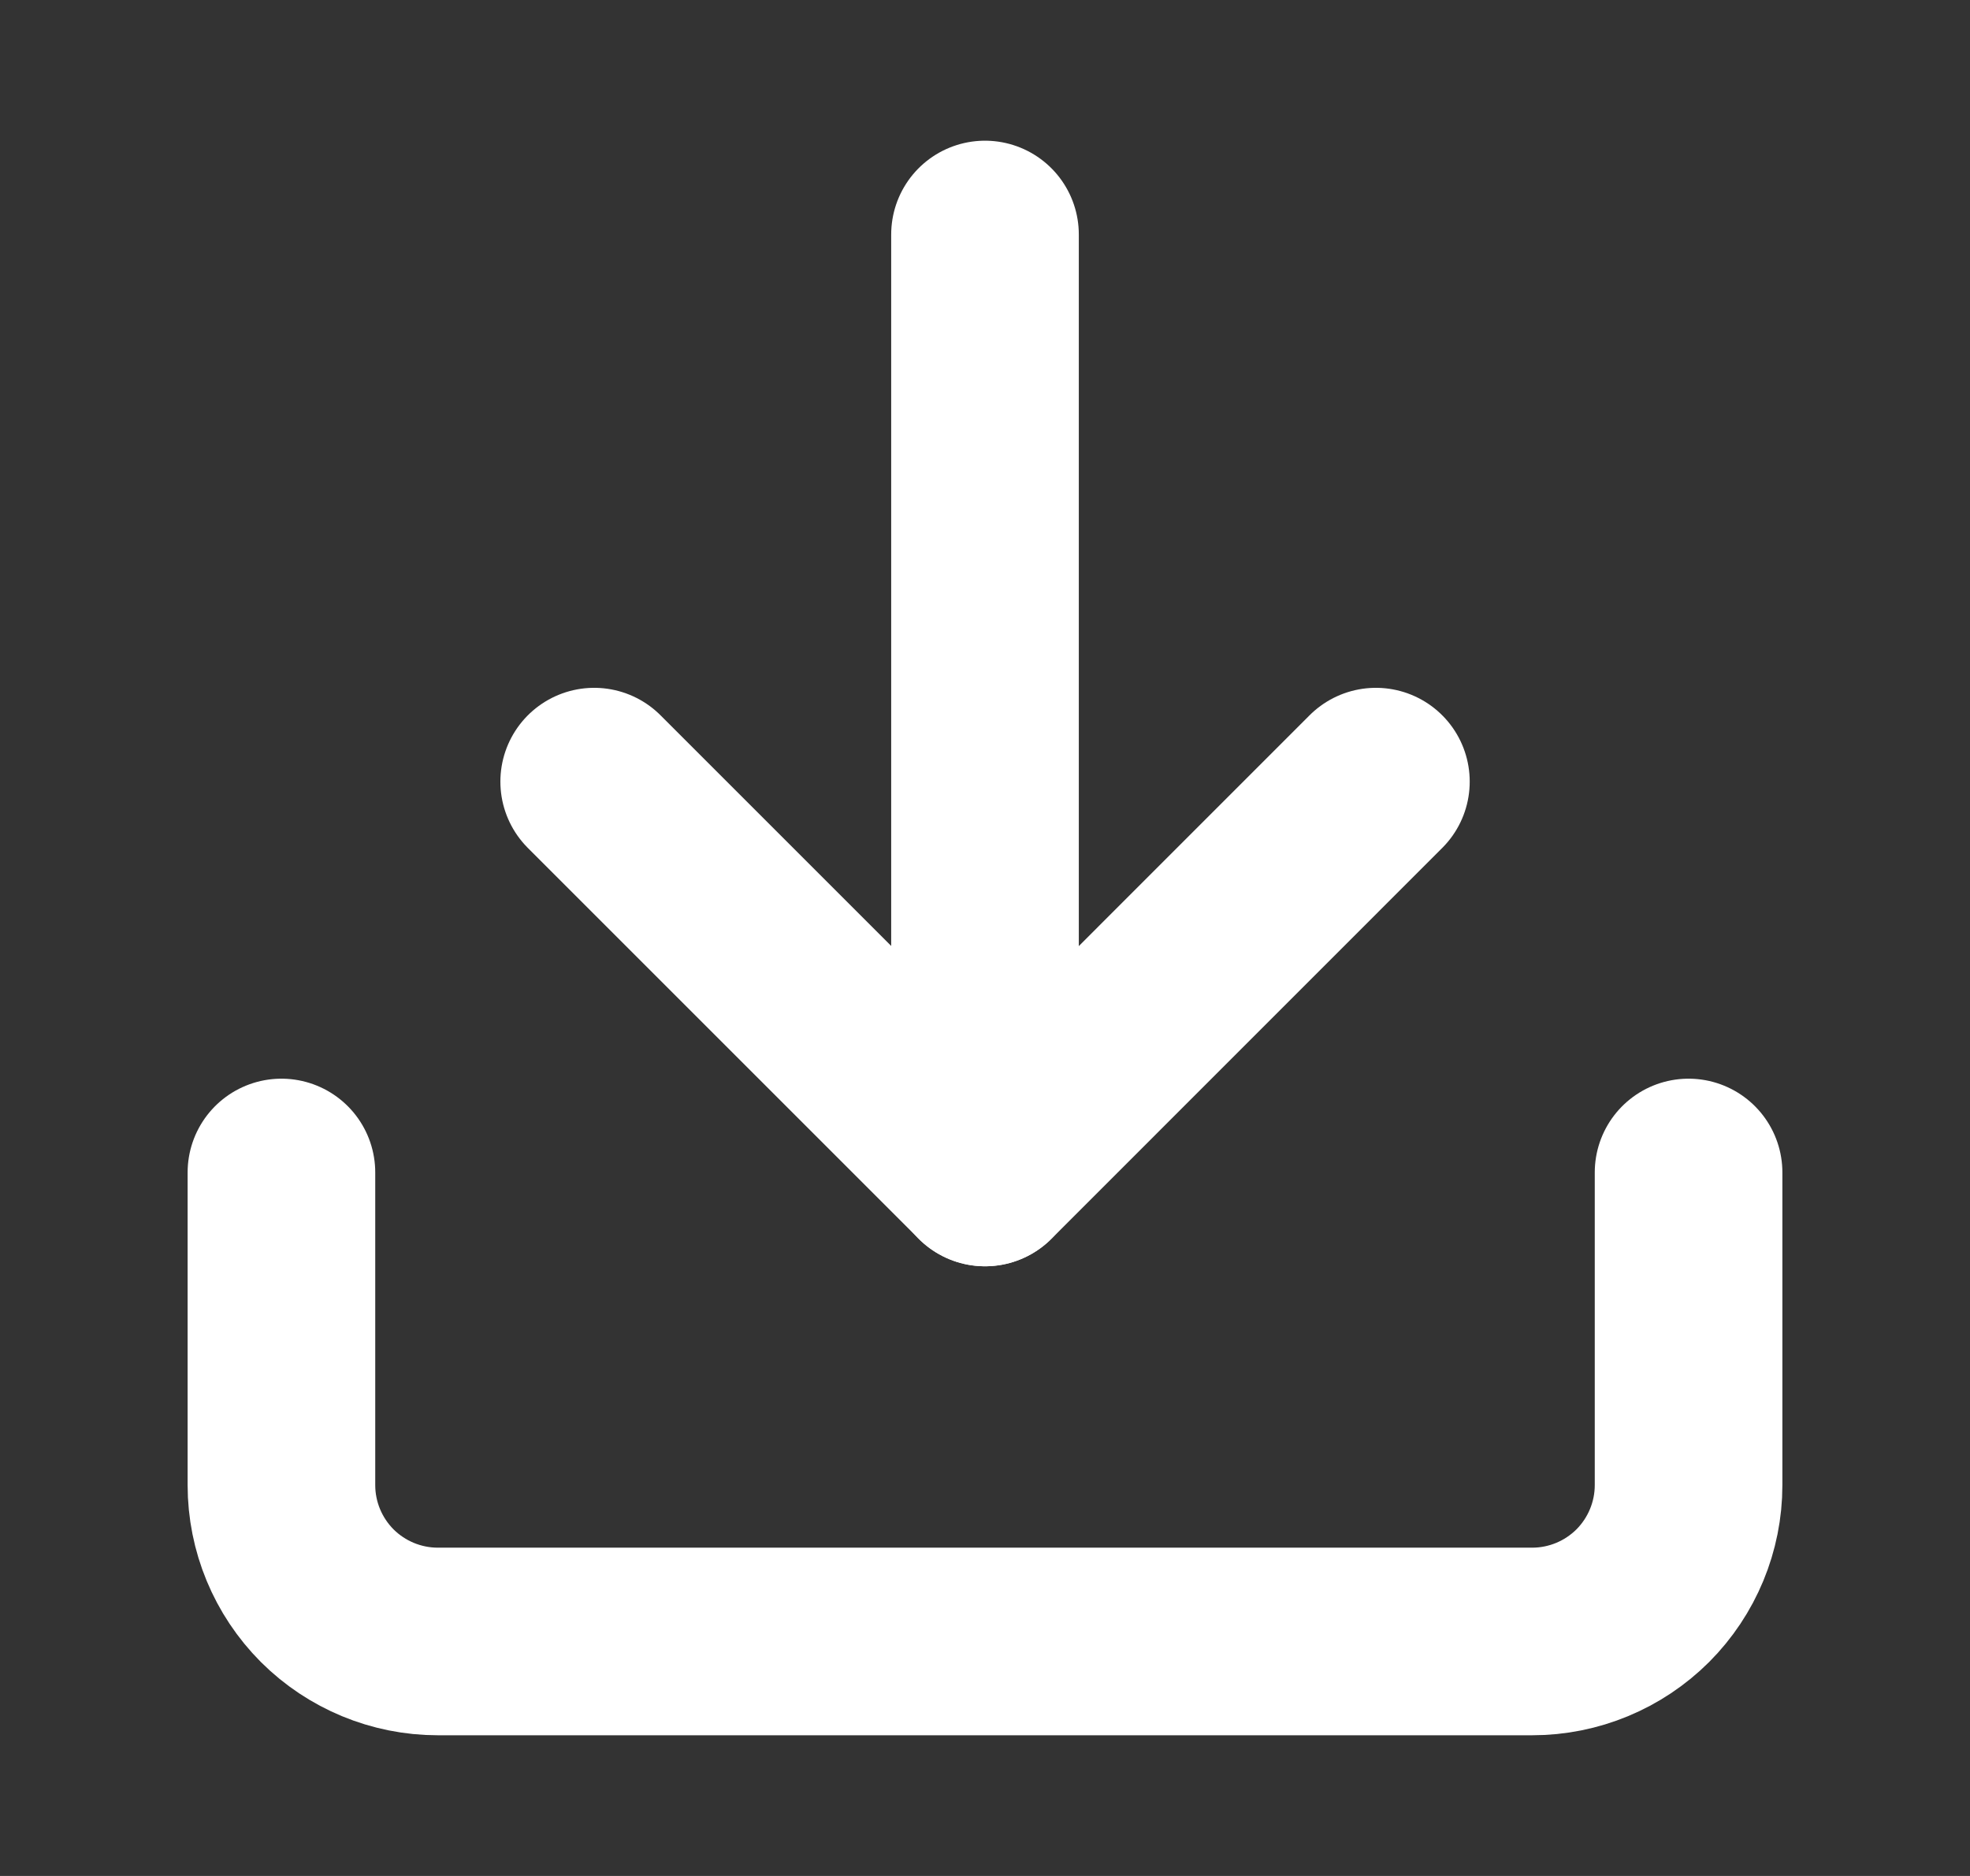
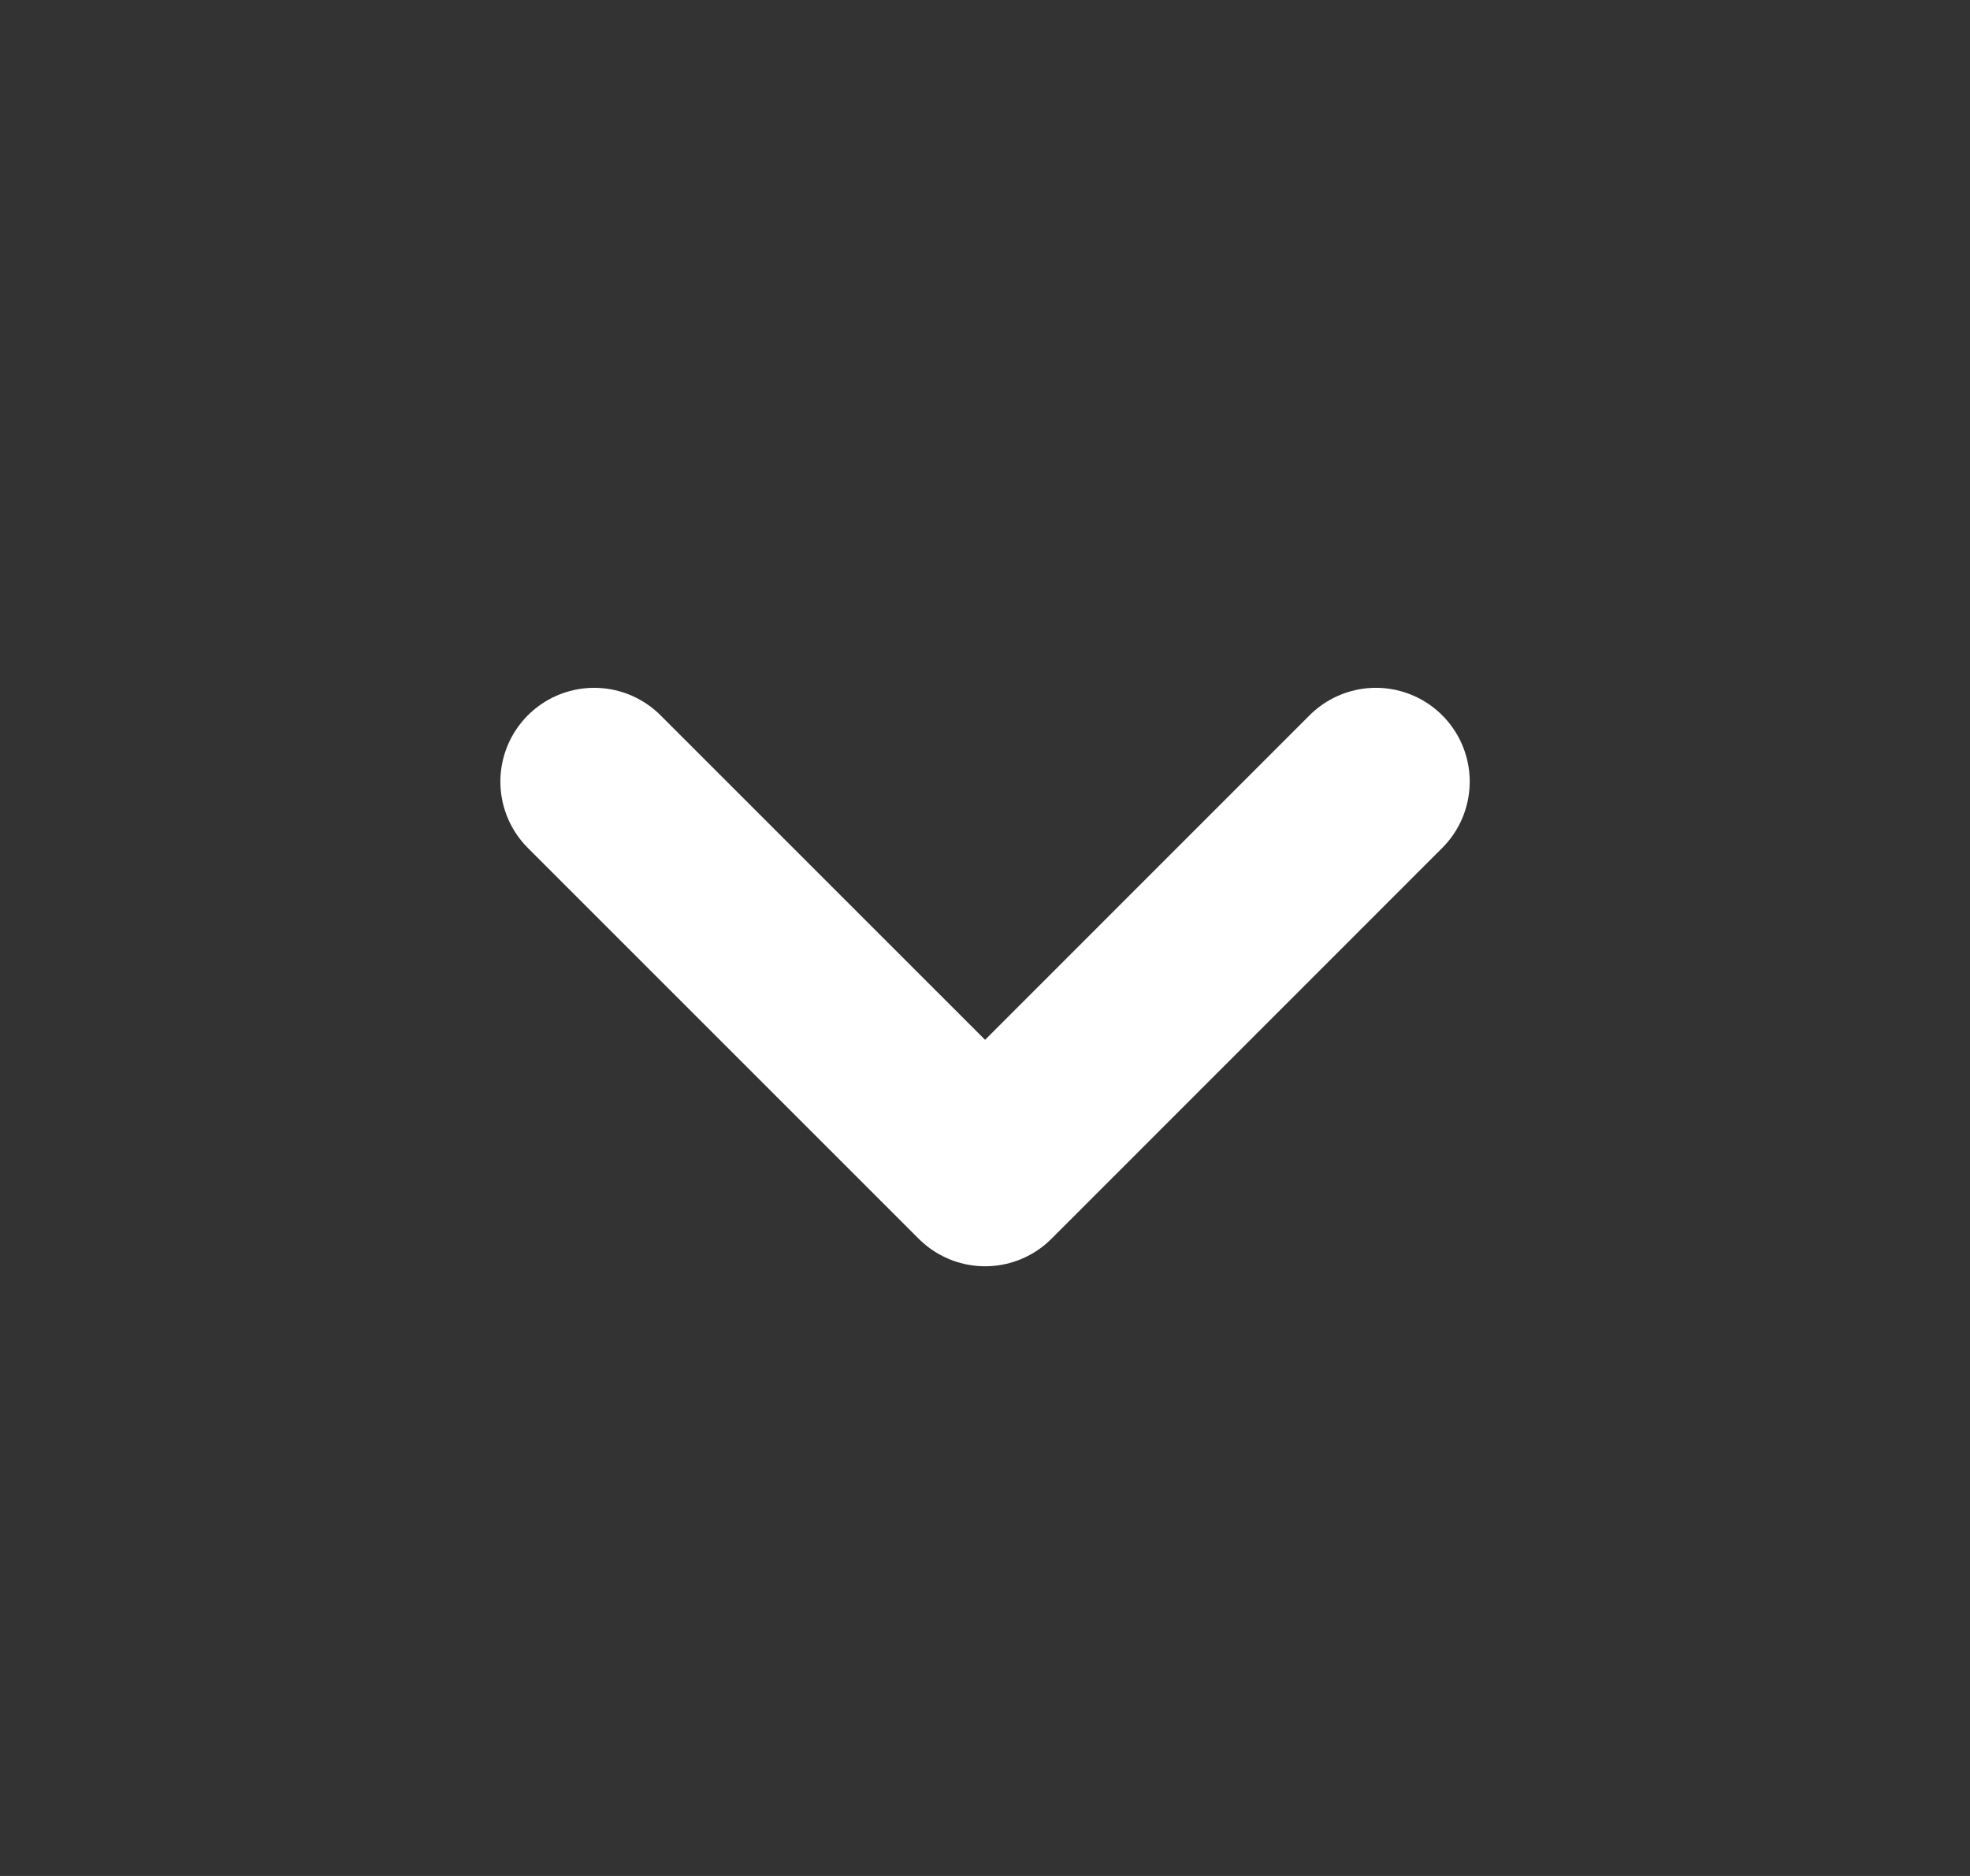
<svg xmlns="http://www.w3.org/2000/svg" width="21" height="20" viewBox="0 0 21 20" fill="none">
  <rect x="0" y="0" width="21" height="20" fill="#333333" stroke="none" />
-   <path d="M18 12.5V15.833C18 16.275 17.824 16.699 17.512 17.012C17.199 17.324 16.775 17.5 16.333 17.5H4.667C4.225 17.5 3.801 17.324 3.488 17.012C3.176 16.699 3 16.275 3 15.833V12.5" stroke="white" stroke-width="2" stroke-linecap="round" stroke-linejoin="round" />
  <path d="M6.334 8.333L10.501 12.5L14.667 8.333" stroke="white" stroke-width="2" stroke-linecap="round" stroke-linejoin="round" />
-   <path d="M10.5 12.5V2.5" stroke="white" stroke-width="2" stroke-linecap="round" stroke-linejoin="round" />
</svg>